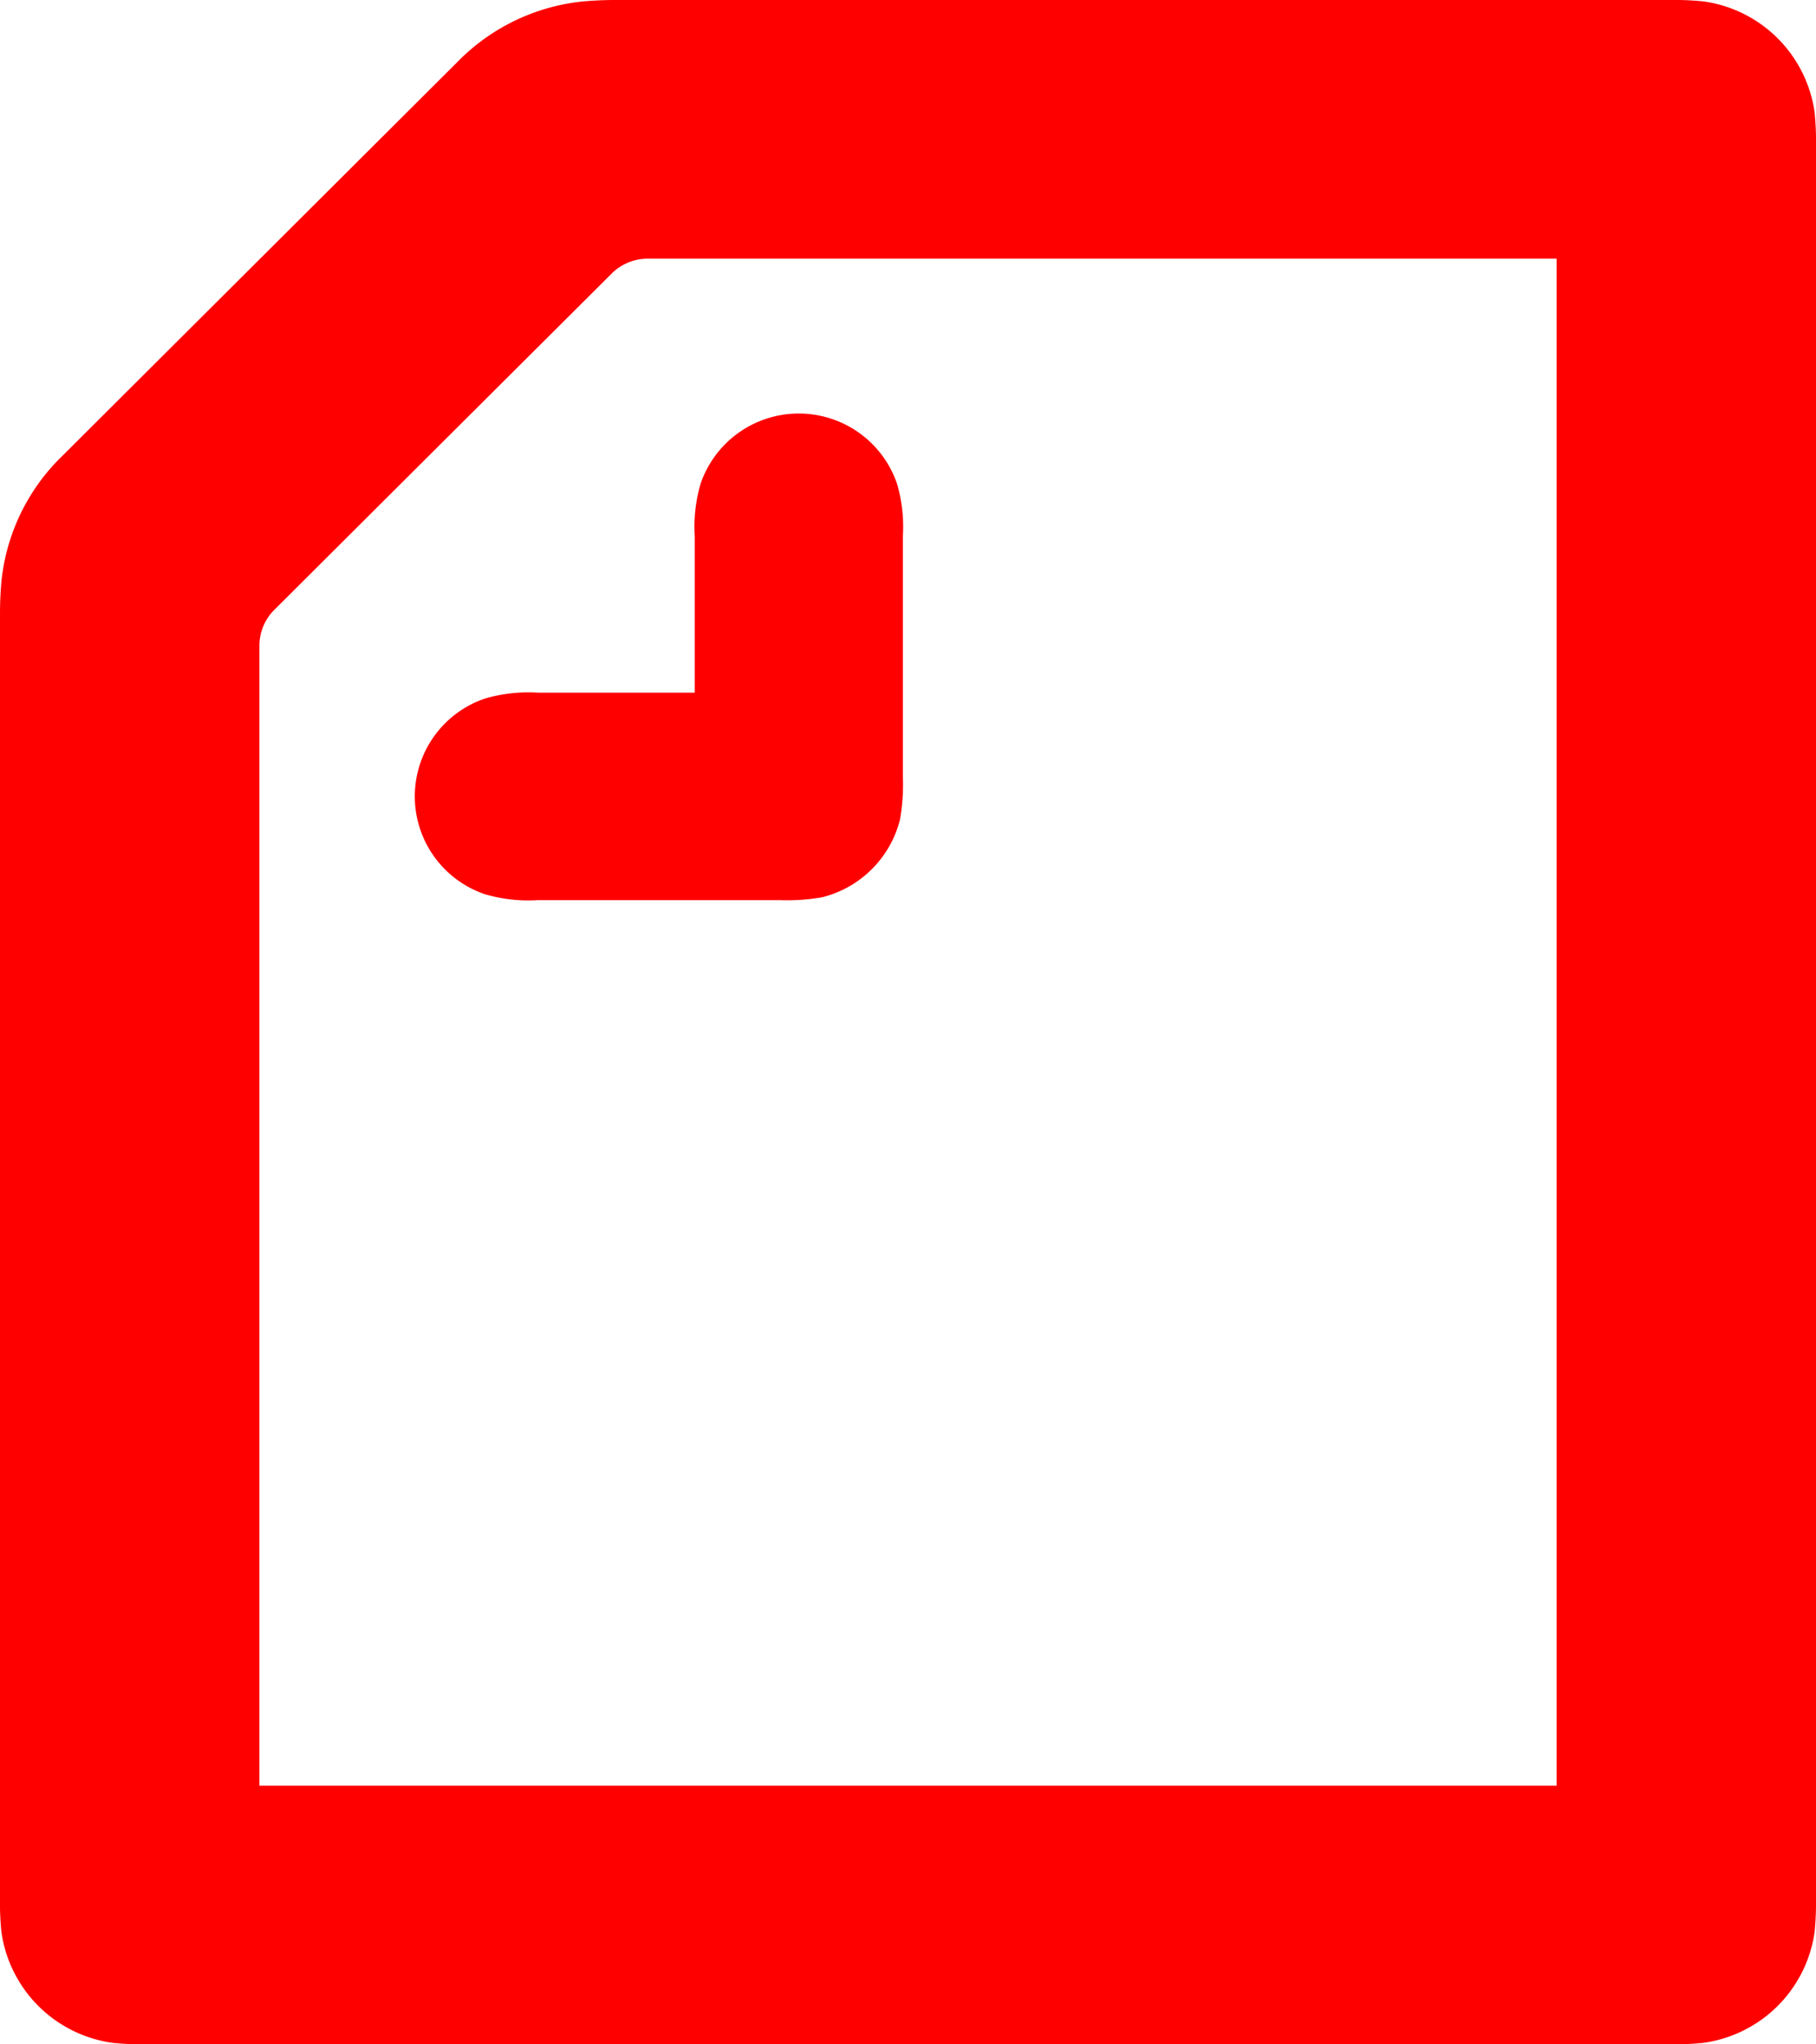
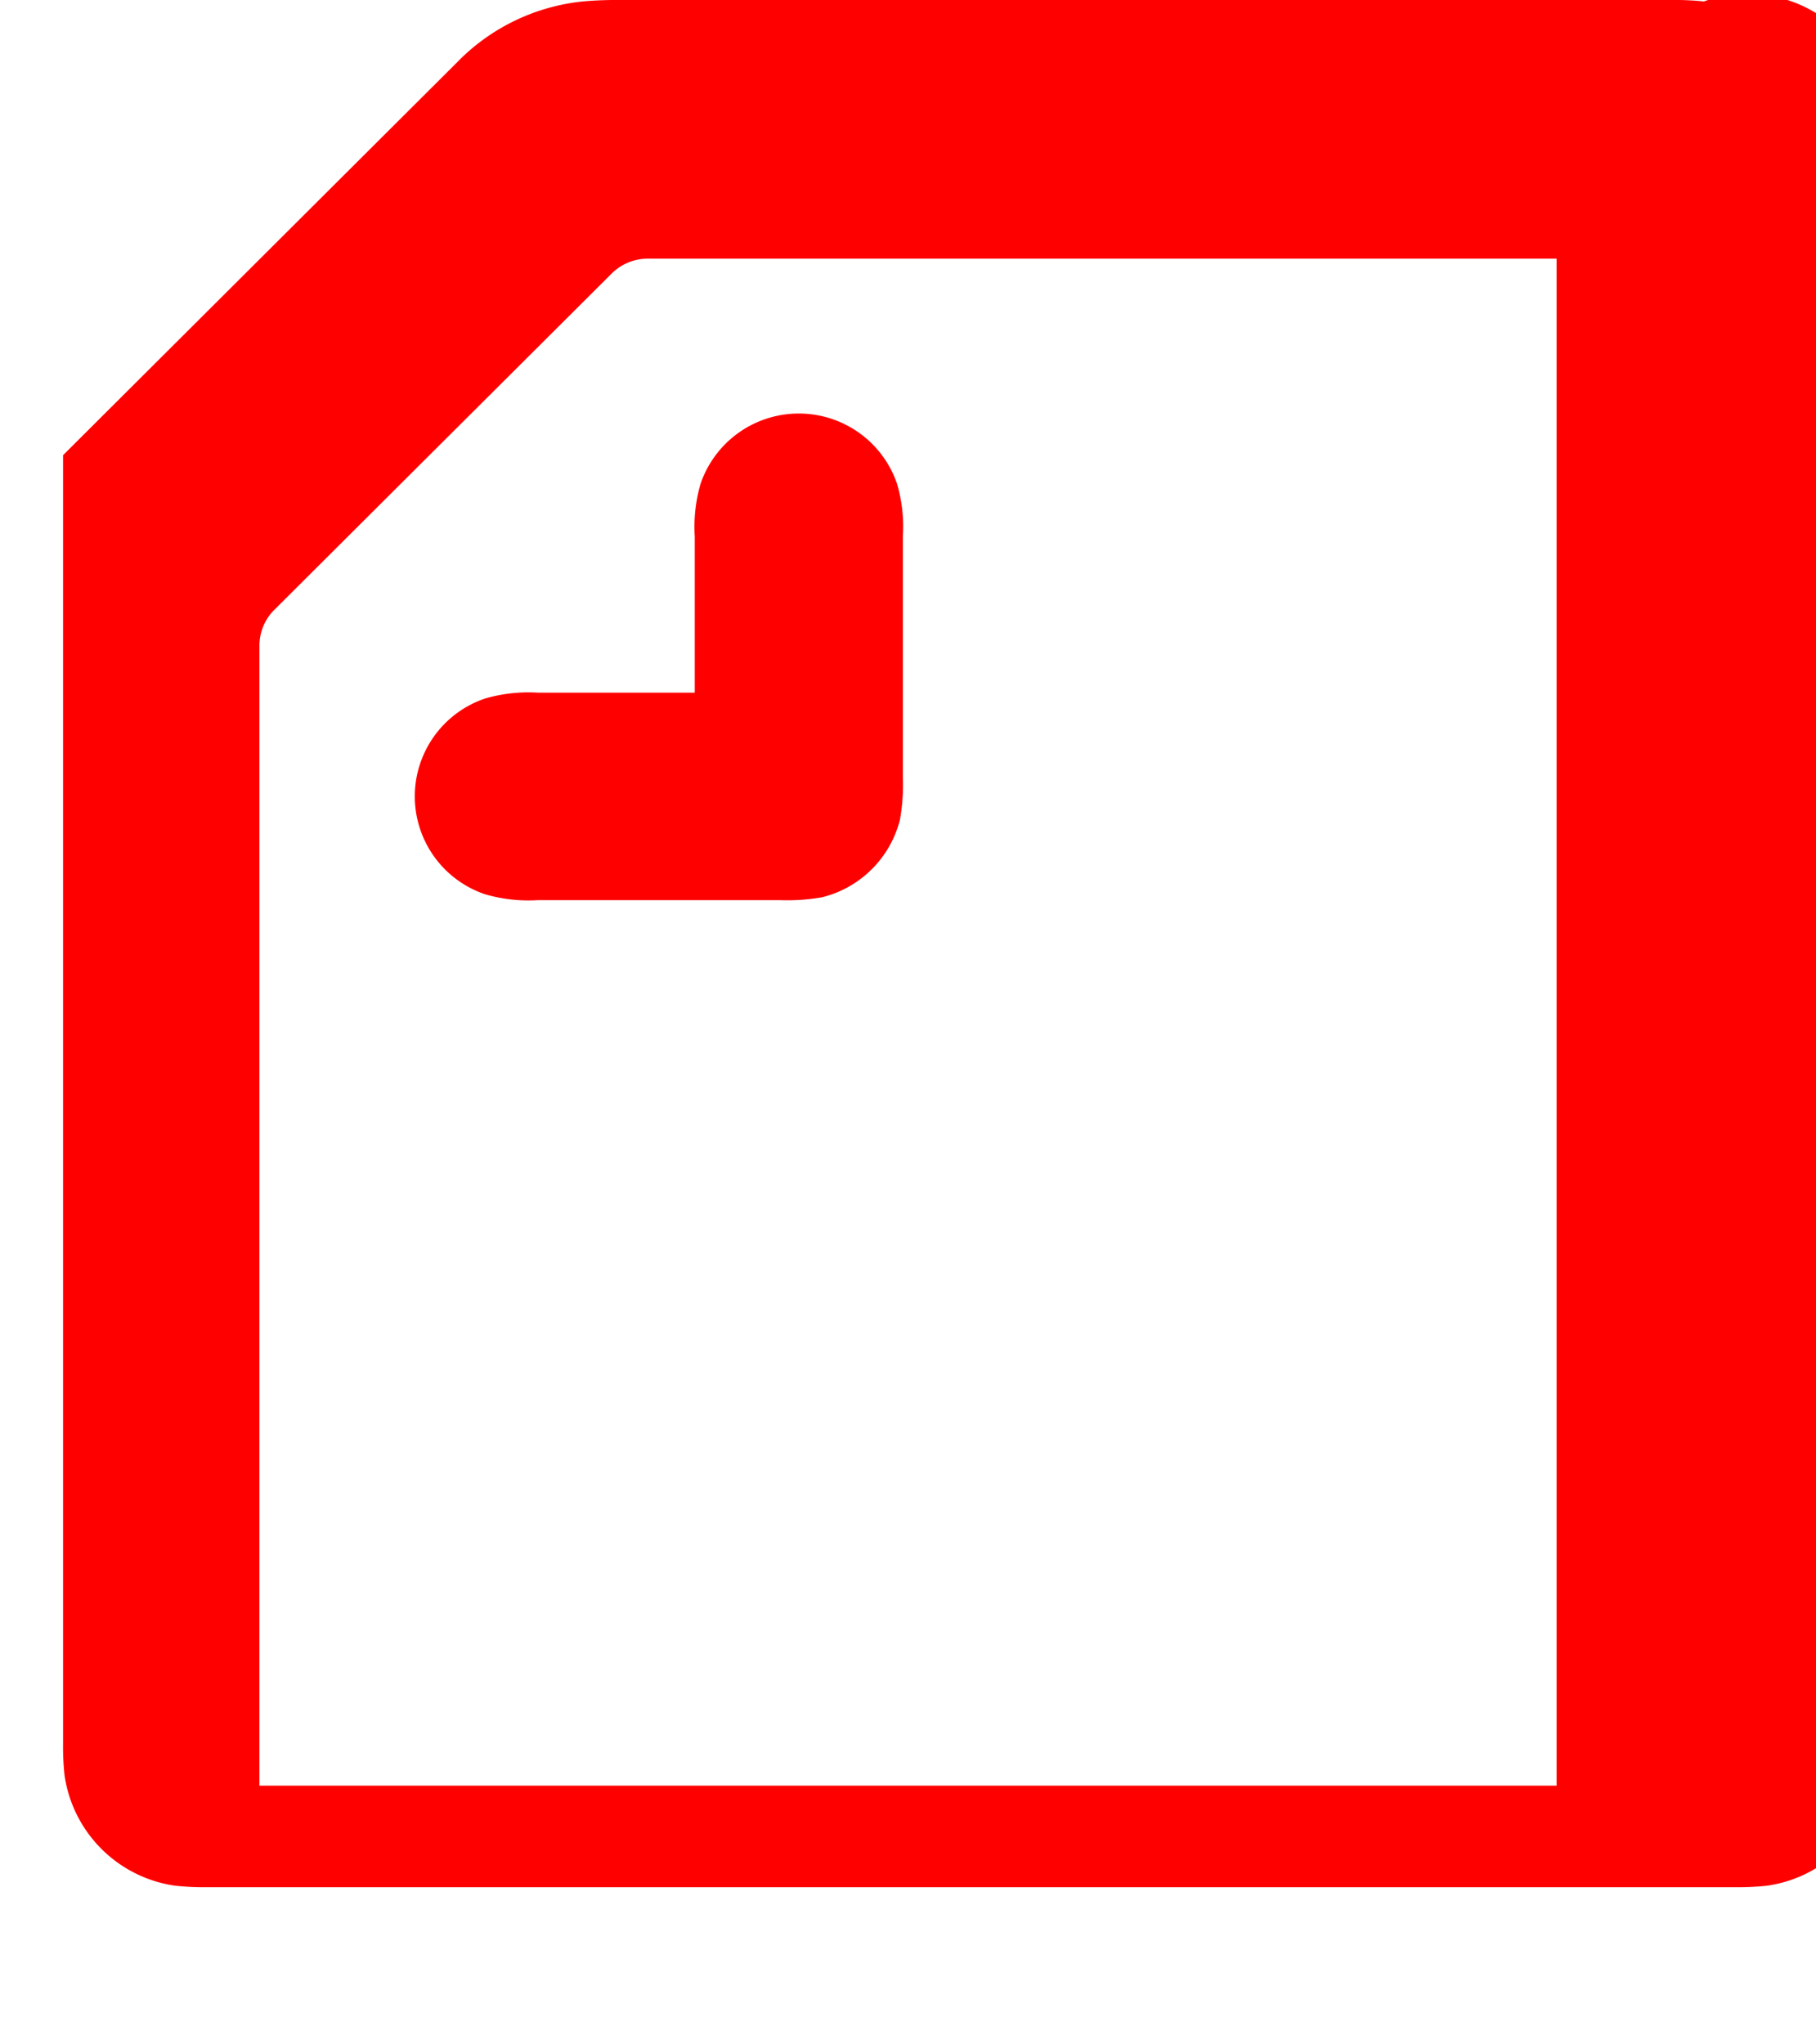
<svg xmlns="http://www.w3.org/2000/svg" width="222.667" height="250.666" viewBox="0 0 167 188">
  <g id="レイヤー_2" data-name="レイヤー 2">
-     <path d="M63.889 63.7V49.318a14.144 14.144 0 01.539-4.838 9.546 9.546 0 0118.06 0 14.108 14.108 0 01.541 4.838v22.173a18.3 18.3 0 01-.27 3.9 9.833 9.833 0 01-7.144 7.122 18.476 18.476 0 01-3.909.269H49.467a14.235 14.235 0 01-4.853-.538 9.5 9.5 0 010-18.007 14.267 14.267 0 014.853-.537zm79.254 100.518H23.857V59.464a4.658 4.658 0 011.416-3.427L56.206 25.2a4.687 4.687 0 013.437-1.41h83.5v140.425zM156.689.134A25.314 25.314 0 00153.724 0H56.475c-1.077 0-2.155.067-2.9.134a18.807 18.807 0 00-11.589 5.644L5.8 41.86A18.711 18.711 0 00.136 53.417 32.638 32.638 0 000 56.305v118.458a24.584 24.584 0 00.136 2.957 11.988 11.988 0 0010.175 10.145 25.029 25.029 0 002.965.135h140.448a25.016 25.016 0 002.965-.135 11.992 11.992 0 0010.177-10.145 25.4 25.4 0 00.134-2.957V13.237a25.4 25.4 0 00-.134-2.957A11.993 11.993 0 00156.689.134z" fill="#ff0000" fill-rule="evenodd" id="レイヤー_1-2" data-name="レイヤー 1" />
+     <path d="M63.889 63.7V49.318a14.144 14.144 0 01.539-4.838 9.546 9.546 0 0118.06 0 14.108 14.108 0 01.541 4.838v22.173a18.3 18.3 0 01-.27 3.9 9.833 9.833 0 01-7.144 7.122 18.476 18.476 0 01-3.909.269H49.467a14.235 14.235 0 01-4.853-.538 9.5 9.5 0 010-18.007 14.267 14.267 0 014.853-.537zm79.254 100.518H23.857V59.464a4.658 4.658 0 011.416-3.427L56.206 25.2a4.687 4.687 0 013.437-1.41h83.5v140.425zM156.689.134A25.314 25.314 0 00153.724 0H56.475c-1.077 0-2.155.067-2.9.134a18.807 18.807 0 00-11.589 5.644L5.8 41.86v118.458a24.584 24.584 0 00.136 2.957 11.988 11.988 0 0010.175 10.145 25.029 25.029 0 002.965.135h140.448a25.016 25.016 0 002.965-.135 11.992 11.992 0 0010.177-10.145 25.4 25.4 0 00.134-2.957V13.237a25.4 25.4 0 00-.134-2.957A11.993 11.993 0 00156.689.134z" fill="#ff0000" fill-rule="evenodd" id="レイヤー_1-2" data-name="レイヤー 1" />
  </g>
</svg>